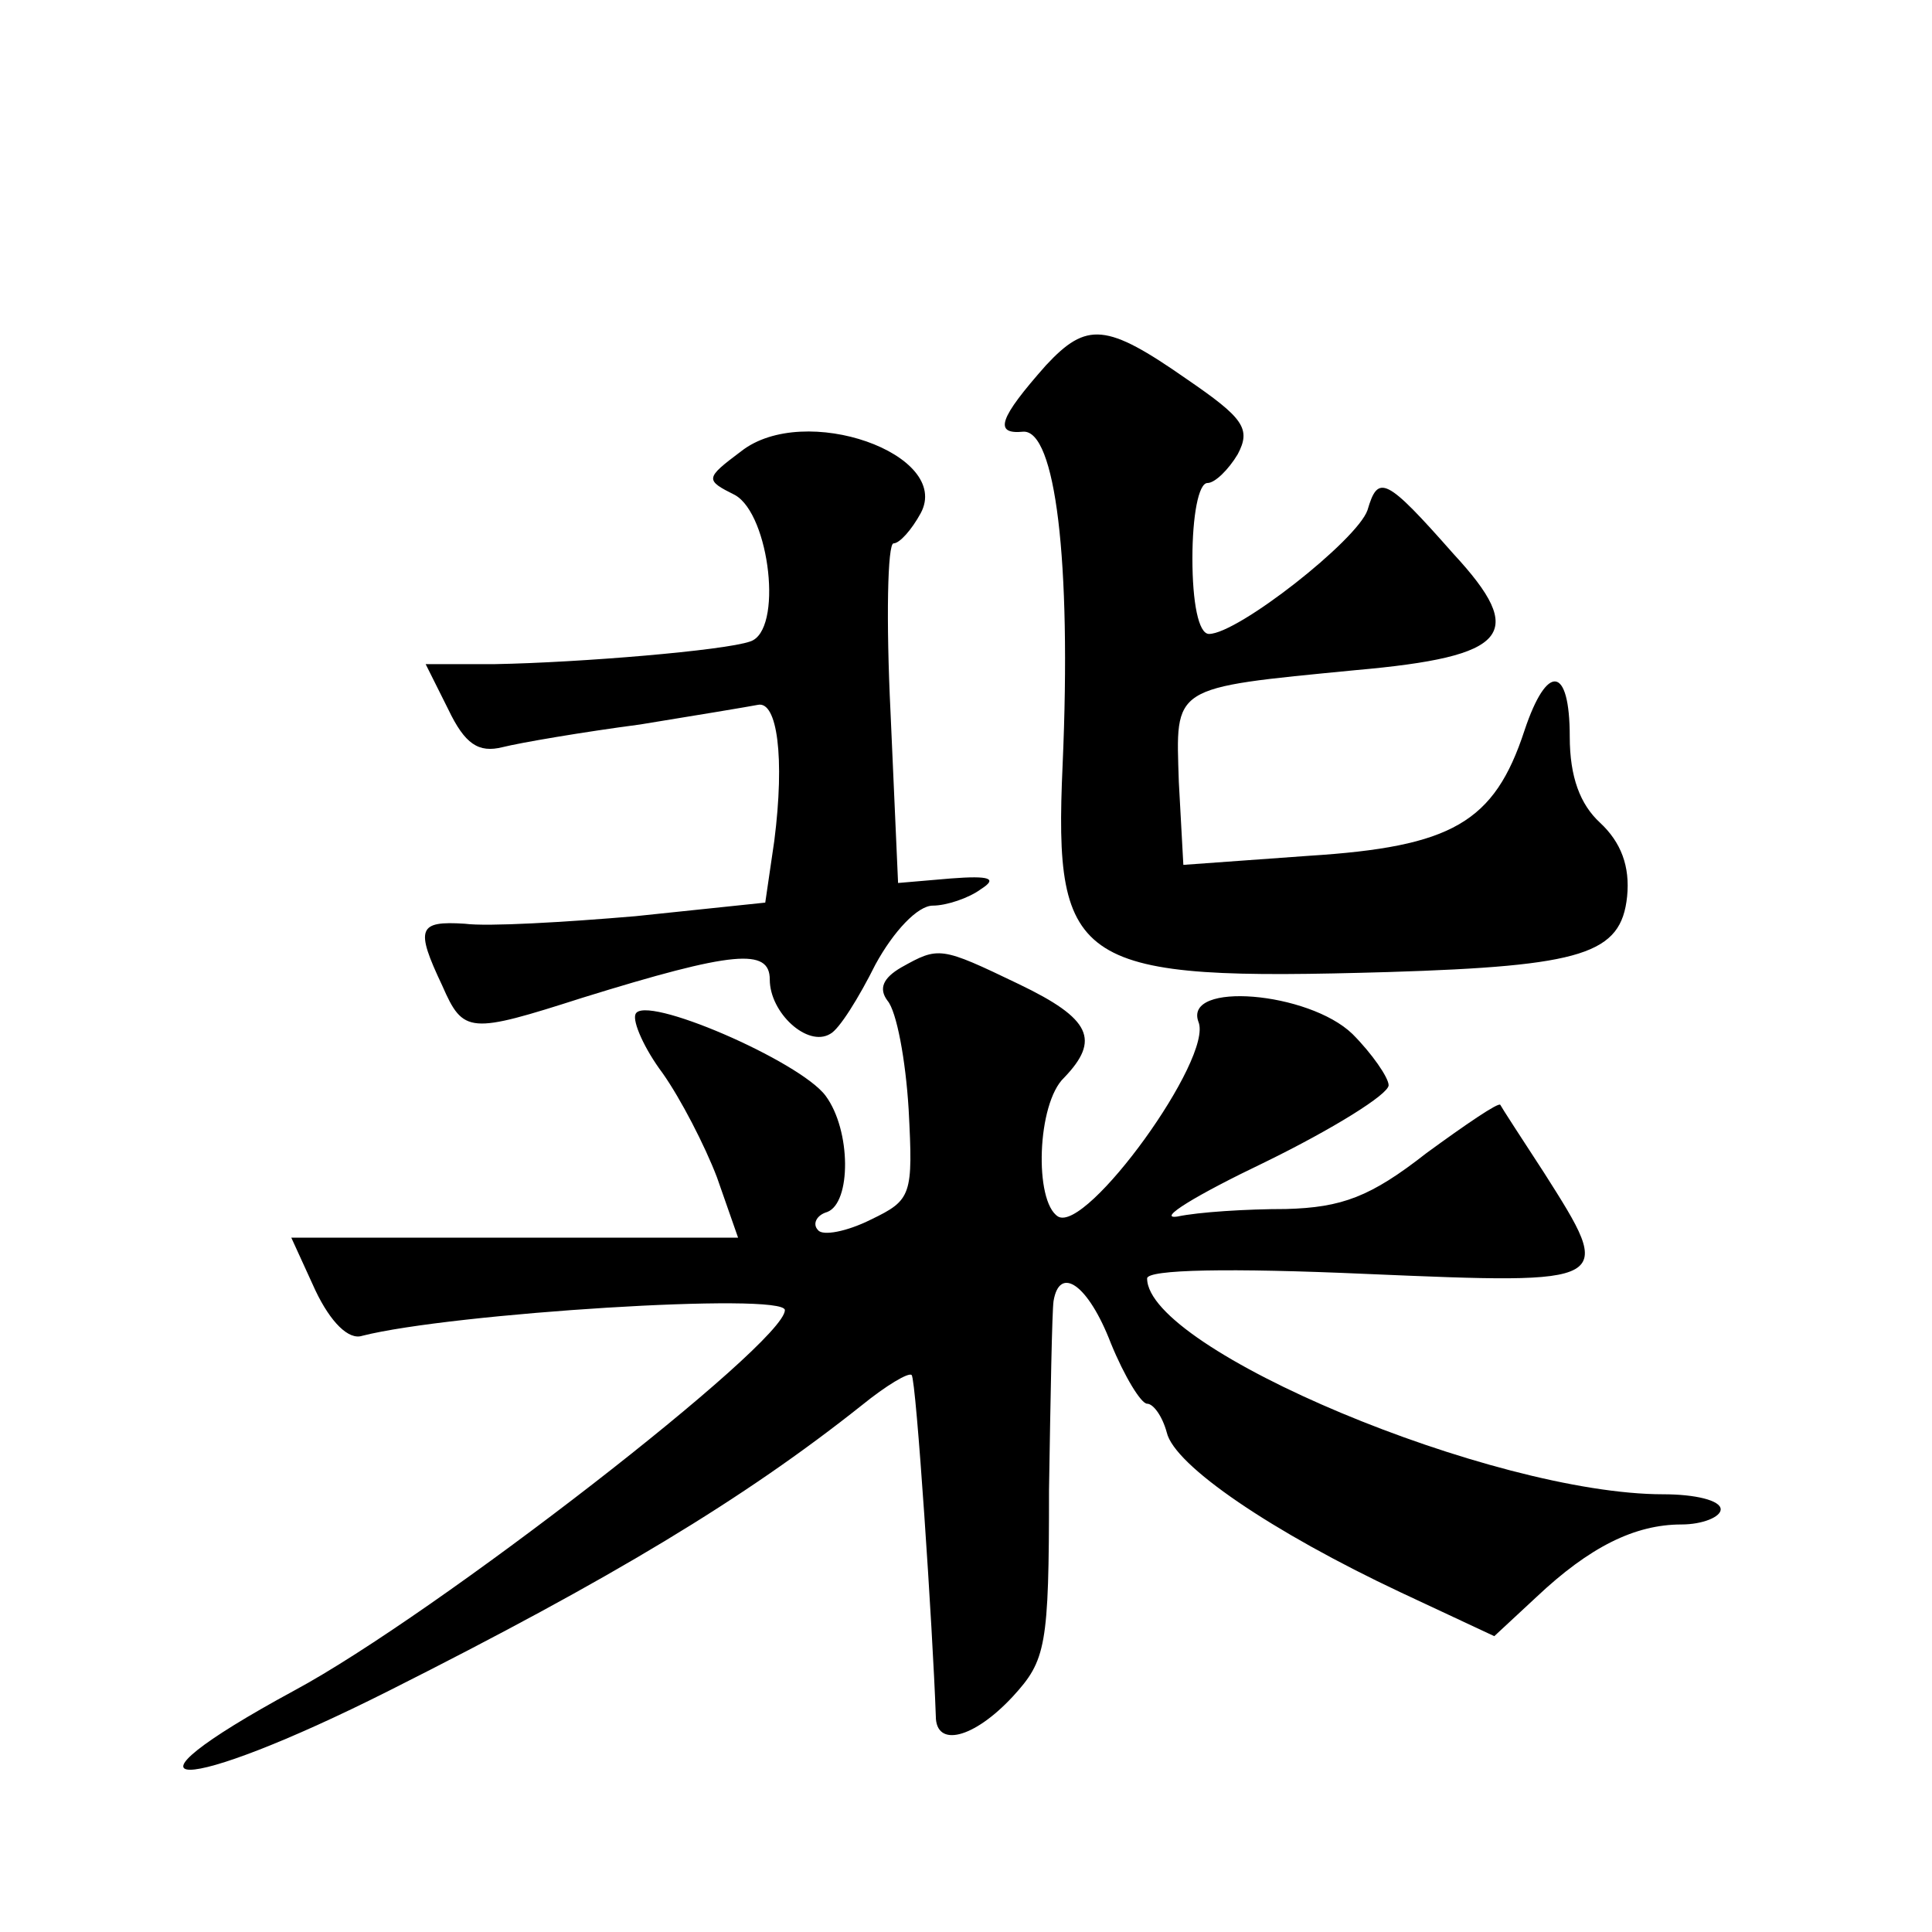
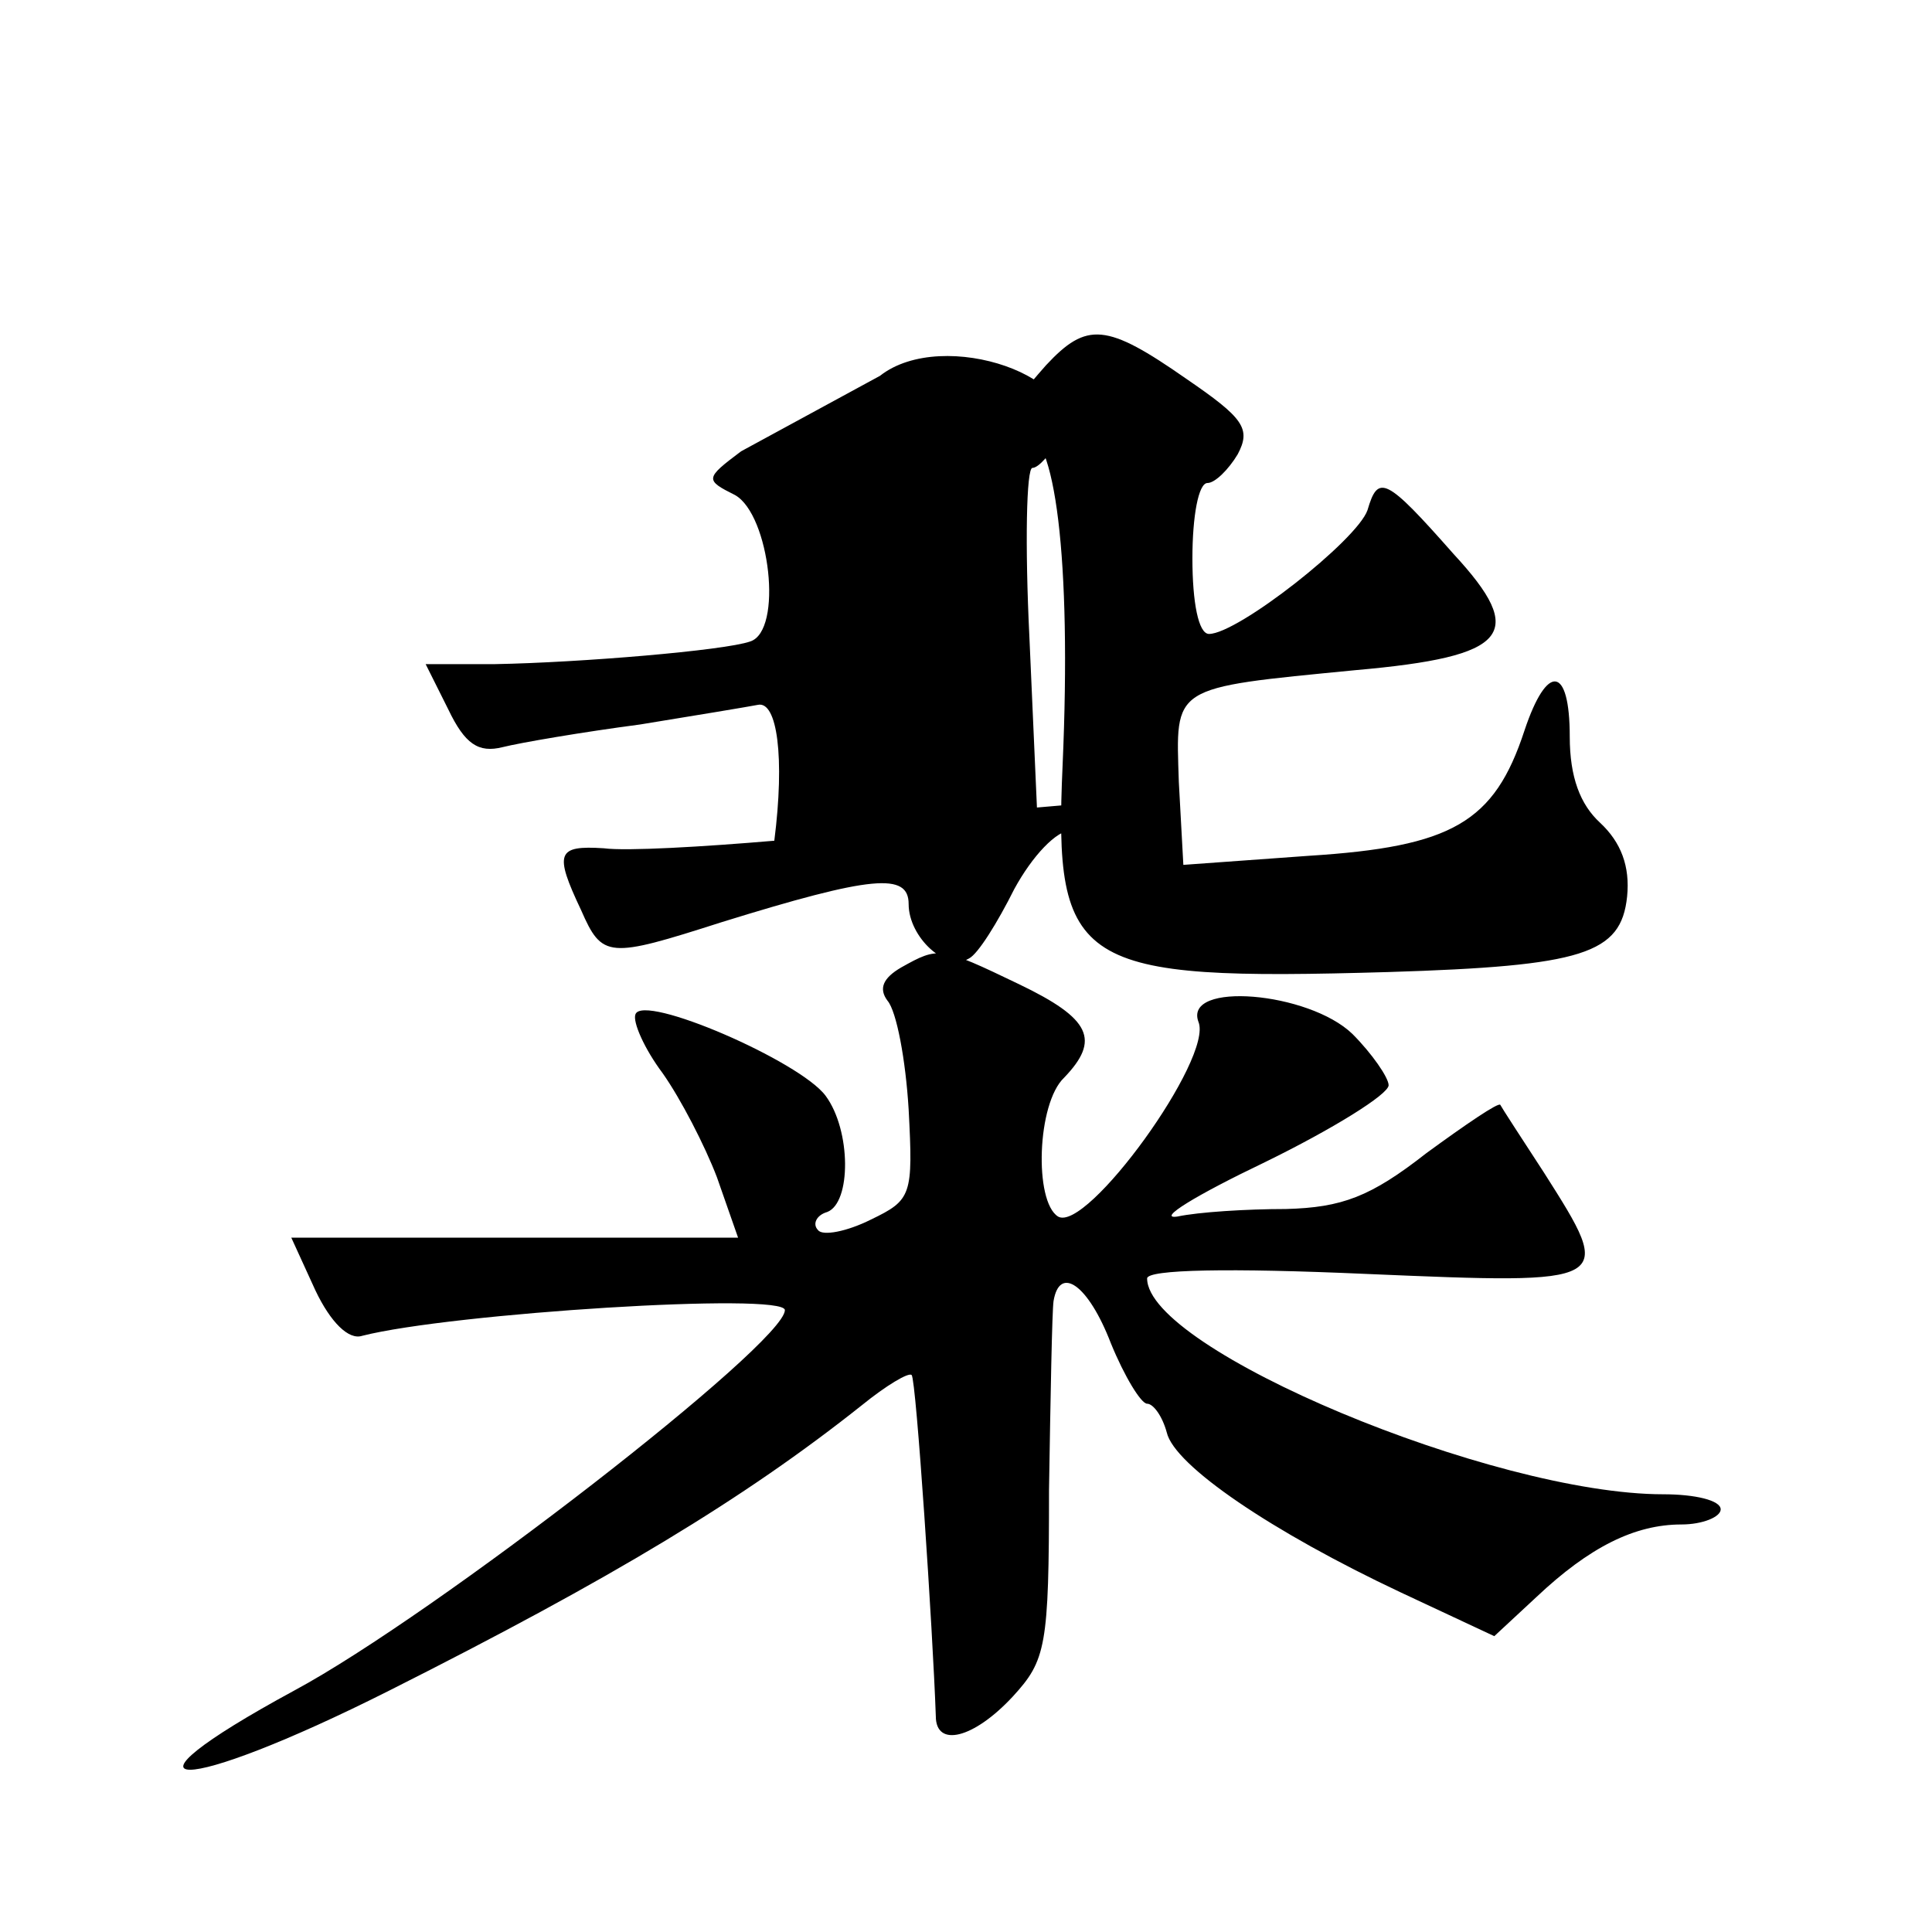
<svg xmlns="http://www.w3.org/2000/svg" version="1.0" width="128pt" height="128pt" viewBox="0 0 128 128" preserveAspectRatio="xMidYMid meet">
  <g transform="translate(0,128) scale(0.1,-0.1)" fill="#0" stroke="none">
-     <path d="M693 1038 c-31 -35 -35 -46 -15 -44 21 1 32 -84 26 -221 -6 -134 9 -143 216 -137 129 4 154 12 158 50 2 20 -4 36 -18 49 -13 12 -20 30 -20 57 0 47 -15 49 -30 4 -20 -61 -48 -77 -143 -83 l-83 -6 -3 55 c-2 64 -6 62 117 74 102 9 114 24 65 77 -45 51 -50 53 -57 29 -7 -20 -86 -82 -105 -82 -7 0 -11 21 -11 50 0 28 4 50 10 50 5 0 14 9 20 19 9 17 4 24 -34 50 -53 37 -66 38 -93 9z M491 981 c-24 -18 -24 -19 -4 -29 23 -13 32 -90 10 -97 -17 -6 -113 -14 -169 -15 l-46 0 15 -30 c11 -23 20 -29 36 -25 12 3 53 10 91 15 37 6 73 12 78 13 13 3 18 -35 11 -90 l-6 -41 -86 -9 c-47 -4 -98 -7 -113 -5 -31 2 -33 -3 -15 -41 14 -32 18 -32 93 -8 100 31 124 33 124 12 0 -22 25 -45 40 -36 6 3 19 24 30 46 12 22 28 39 38 39 9 0 24 5 32 11 11 7 6 9 -20 7 l-35 -3 -5 113 c-3 61 -2 112 2 112 4 0 12 9 18 20 21 39 -77 74 -119 41z M597 639 c-12 -7 -15 -14 -9 -22 6 -7 12 -39 14 -72 3 -57 2 -60 -25 -73 -16 -8 -32 -11 -35 -7 -4 4 -1 10 6 12 16 6 16 54 -1 77 -17 23 -121 68 -126 54 -2 -5 6 -23 18 -39 12 -17 28 -48 36 -69 l14 -40 -148 0 -148 0 16 -35 c10 -21 22 -33 31 -30 59 15 280 29 280 17 0 -22 -232 -202 -325 -252 -129 -70 -76 -70 63 0 147 74 235 127 313 189 16 13 31 22 33 20 3 -3 14 -169 16 -226 0 -21 25 -15 51 13 22 24 24 33 24 137 1 62 2 118 3 125 4 24 23 11 38 -28 9 -22 20 -40 24 -40 4 0 10 -8 13 -19 5 -22 70 -66 155 -106 l62 -29 28 26 c35 33 65 48 96 48 14 0 26 5 26 10 0 6 -17 10 -38 10 -113 0 -342 96 -342 143 0 6 55 7 145 3 165 -7 165 -7 118 67 -15 23 -28 43 -29 45 -1 2 -23 -13 -49 -32 -37 -29 -56 -36 -93 -37 -26 0 -58 -2 -72 -5 -14 -2 12 14 58 36 45 22 82 45 82 51 0 5 -11 21 -24 34 -29 28 -112 35 -102 8 10 -24 -74 -140 -93 -129 -16 10 -14 75 4 92 24 25 18 39 -30 62 -52 25 -53 25 -78 11z" />
+     <path d="M693 1038 c-31 -35 -35 -46 -15 -44 21 1 32 -84 26 -221 -6 -134 9 -143 216 -137 129 4 154 12 158 50 2 20 -4 36 -18 49 -13 12 -20 30 -20 57 0 47 -15 49 -30 4 -20 -61 -48 -77 -143 -83 l-83 -6 -3 55 c-2 64 -6 62 117 74 102 9 114 24 65 77 -45 51 -50 53 -57 29 -7 -20 -86 -82 -105 -82 -7 0 -11 21 -11 50 0 28 4 50 10 50 5 0 14 9 20 19 9 17 4 24 -34 50 -53 37 -66 38 -93 9z M491 981 c-24 -18 -24 -19 -4 -29 23 -13 32 -90 10 -97 -17 -6 -113 -14 -169 -15 l-46 0 15 -30 c11 -23 20 -29 36 -25 12 3 53 10 91 15 37 6 73 12 78 13 13 3 18 -35 11 -90 c-47 -4 -98 -7 -113 -5 -31 2 -33 -3 -15 -41 14 -32 18 -32 93 -8 100 31 124 33 124 12 0 -22 25 -45 40 -36 6 3 19 24 30 46 12 22 28 39 38 39 9 0 24 5 32 11 11 7 6 9 -20 7 l-35 -3 -5 113 c-3 61 -2 112 2 112 4 0 12 9 18 20 21 39 -77 74 -119 41z M597 639 c-12 -7 -15 -14 -9 -22 6 -7 12 -39 14 -72 3 -57 2 -60 -25 -73 -16 -8 -32 -11 -35 -7 -4 4 -1 10 6 12 16 6 16 54 -1 77 -17 23 -121 68 -126 54 -2 -5 6 -23 18 -39 12 -17 28 -48 36 -69 l14 -40 -148 0 -148 0 16 -35 c10 -21 22 -33 31 -30 59 15 280 29 280 17 0 -22 -232 -202 -325 -252 -129 -70 -76 -70 63 0 147 74 235 127 313 189 16 13 31 22 33 20 3 -3 14 -169 16 -226 0 -21 25 -15 51 13 22 24 24 33 24 137 1 62 2 118 3 125 4 24 23 11 38 -28 9 -22 20 -40 24 -40 4 0 10 -8 13 -19 5 -22 70 -66 155 -106 l62 -29 28 26 c35 33 65 48 96 48 14 0 26 5 26 10 0 6 -17 10 -38 10 -113 0 -342 96 -342 143 0 6 55 7 145 3 165 -7 165 -7 118 67 -15 23 -28 43 -29 45 -1 2 -23 -13 -49 -32 -37 -29 -56 -36 -93 -37 -26 0 -58 -2 -72 -5 -14 -2 12 14 58 36 45 22 82 45 82 51 0 5 -11 21 -24 34 -29 28 -112 35 -102 8 10 -24 -74 -140 -93 -129 -16 10 -14 75 4 92 24 25 18 39 -30 62 -52 25 -53 25 -78 11z" />
  </g>
</svg>